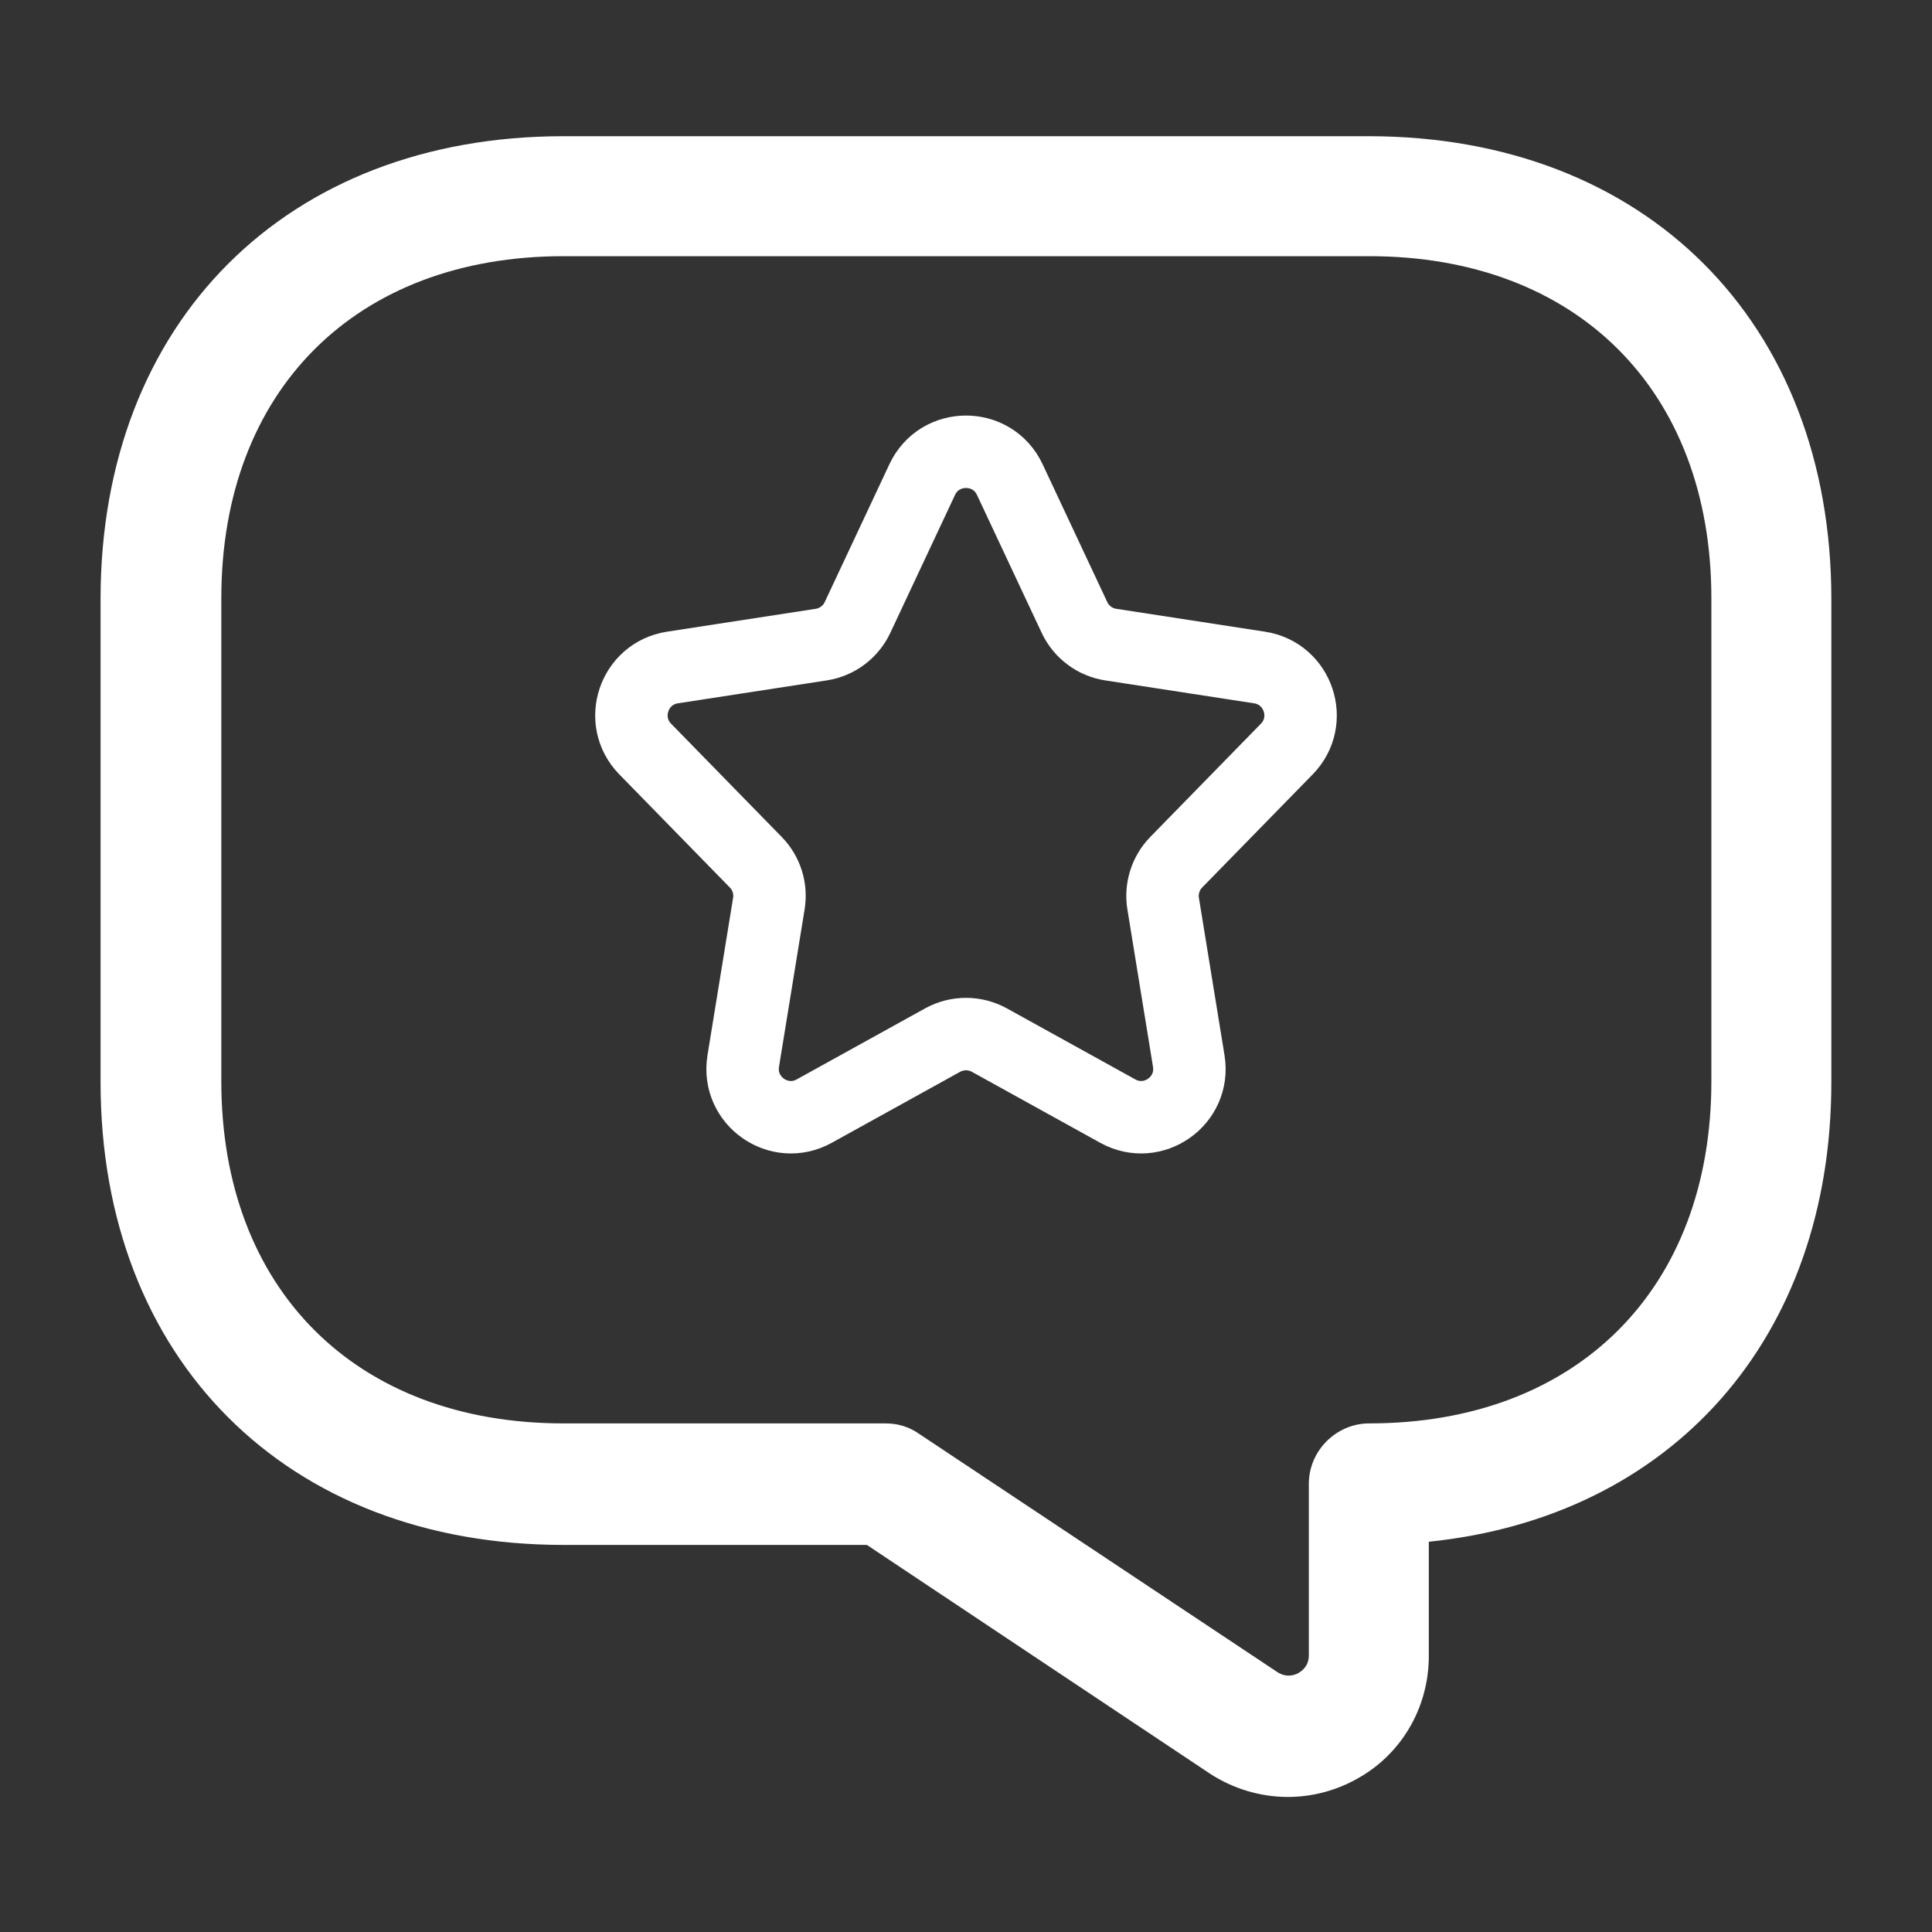
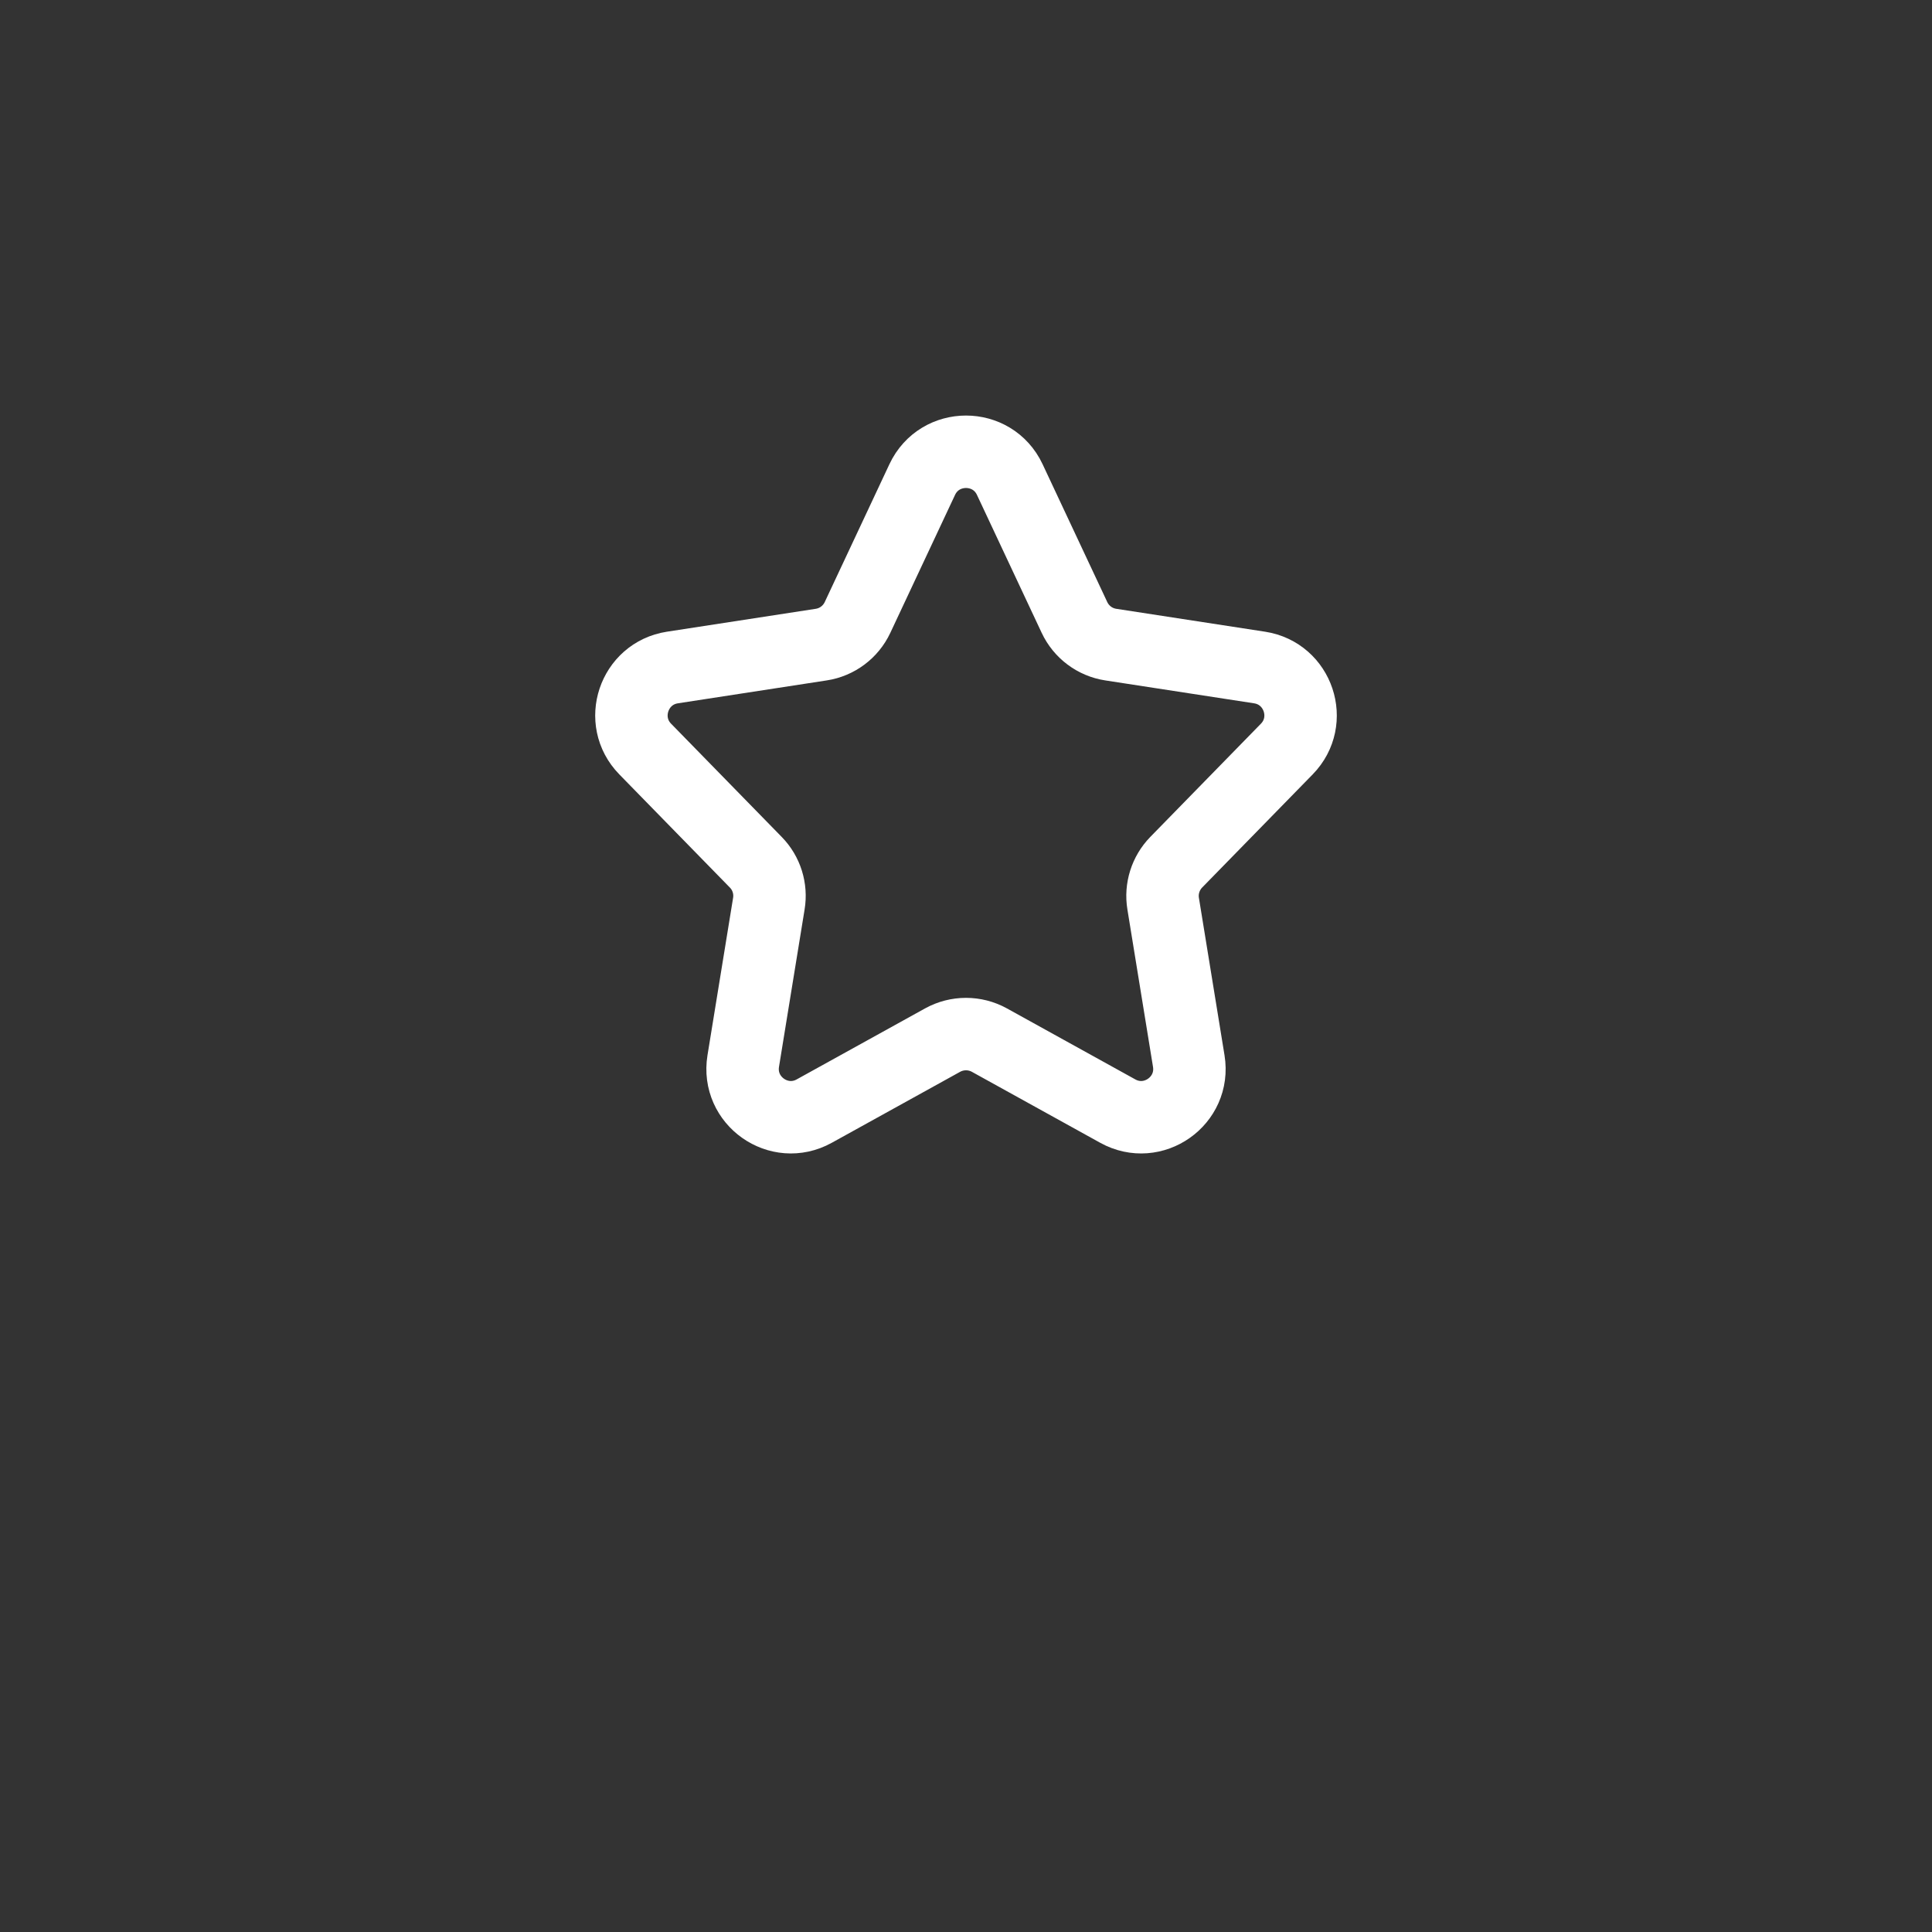
<svg xmlns="http://www.w3.org/2000/svg" width="20" height="20" viewBox="0 0 20 20" fill="none">
  <rect x="0" y="0" width="20" height="20" fill="#333333" stroke="none" />
-   <path d="M13.333 18.602C13.049 18.602 12.766 18.518 12.524 18.36L8.974 15.993H5.833C2.966 15.993 1.041 14.069 1.041 11.202V6.202C1.041 3.335 2.966 1.41 5.833 1.41H14.166C17.033 1.41 18.958 3.335 18.958 6.202V11.202C18.958 13.852 17.308 15.702 14.791 15.96V17.143C14.791 17.685 14.499 18.177 14.024 18.427C13.808 18.544 13.566 18.602 13.333 18.602ZM5.833 2.652C3.683 2.652 2.291 4.043 2.291 6.193V11.194C2.291 13.344 3.683 14.735 5.833 14.735H9.166C9.291 14.735 9.408 14.768 9.516 14.844L13.224 17.31C13.316 17.369 13.399 17.343 13.441 17.319C13.483 17.294 13.549 17.244 13.549 17.135V15.36C13.549 15.018 13.833 14.735 14.174 14.735C16.324 14.735 17.716 13.344 17.716 11.194V6.193C17.716 4.043 16.324 2.652 14.174 2.652H5.833Z" fill="#fff" />
  <path d="M9.547 4.964C9.727 4.581 10.273 4.581 10.453 4.964L11.123 6.392C11.194 6.543 11.335 6.648 11.499 6.673L13.039 6.91C13.441 6.972 13.605 7.463 13.321 7.754L12.176 8.926C12.066 9.039 12.015 9.199 12.041 9.355L12.306 10.984C12.373 11.396 11.936 11.704 11.571 11.502L10.242 10.767C10.091 10.684 9.909 10.684 9.758 10.767L8.429 11.502C8.064 11.704 7.627 11.396 7.694 10.984L7.959 9.355C7.985 9.199 7.935 9.039 7.824 8.926L6.679 7.754C6.395 7.463 6.559 6.972 6.961 6.91L8.501 6.673C8.665 6.648 8.806 6.543 8.877 6.392L9.547 4.964Z" stroke="#fff" stroke-width="0.75" stroke-linecap="round" stroke-linejoin="round" />
</svg>